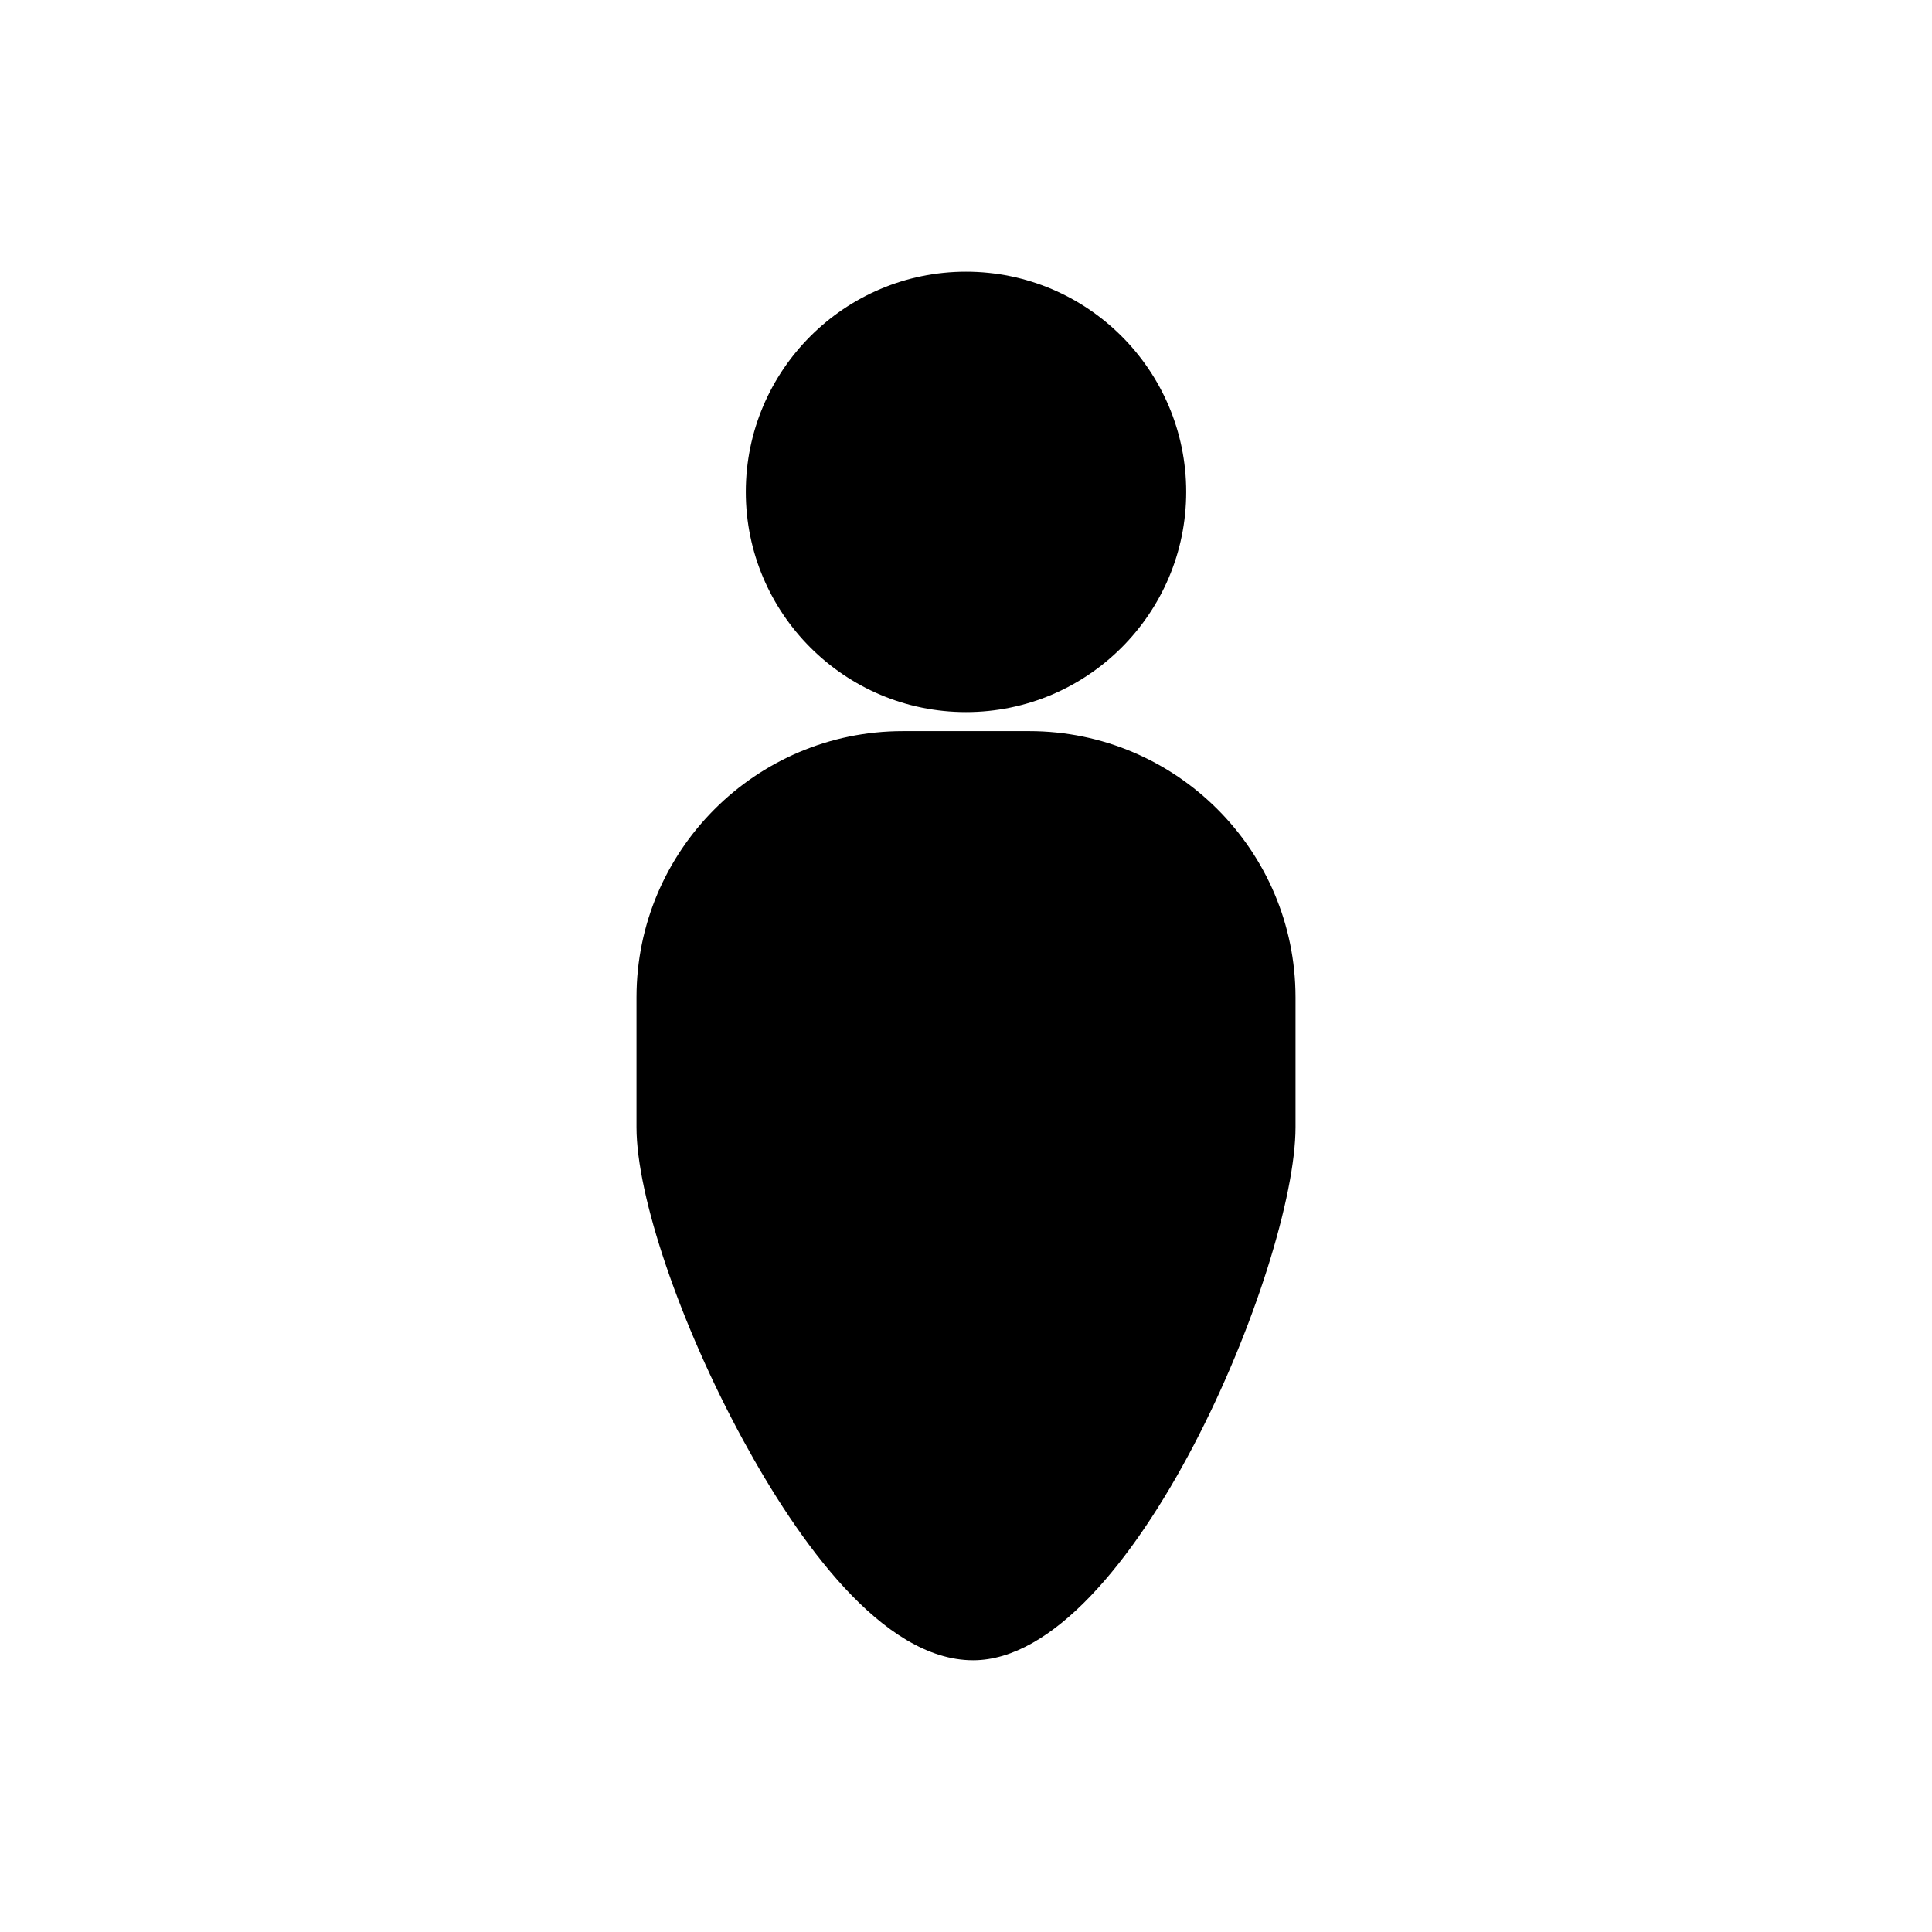
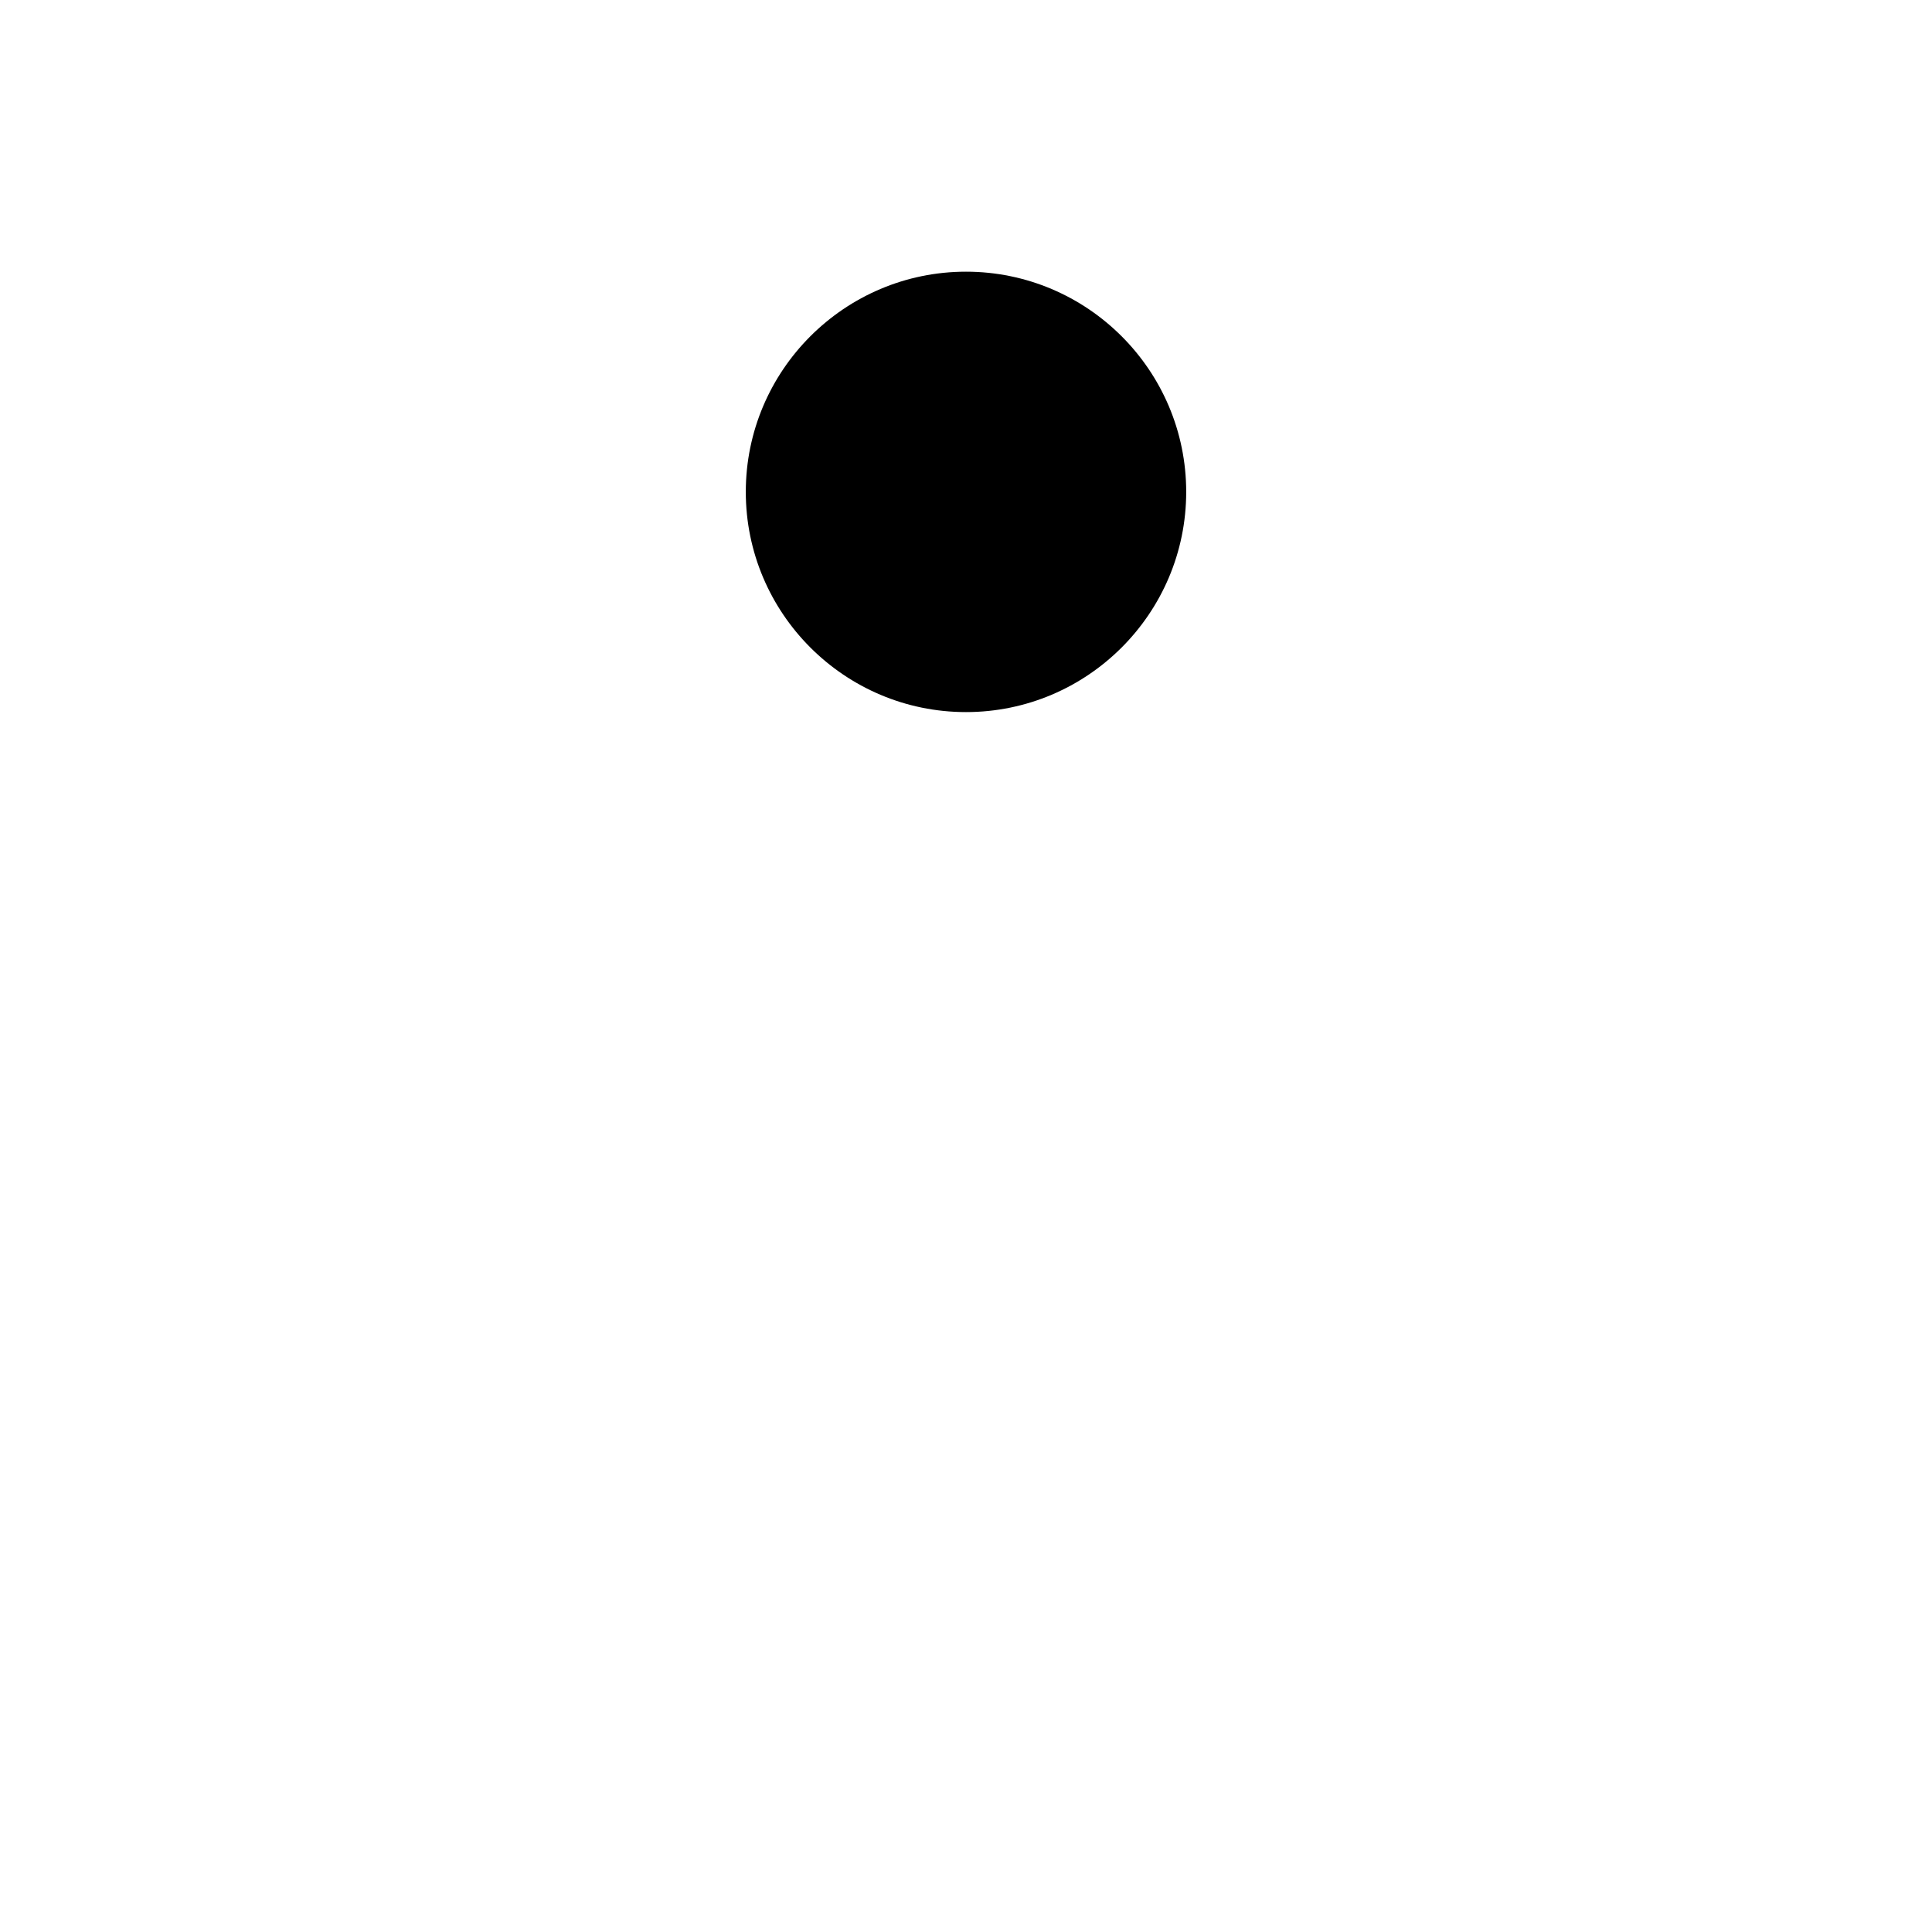
<svg xmlns="http://www.w3.org/2000/svg" fill="#000000" width="800px" height="800px" version="1.1" viewBox="144 144 512 512">
  <g>
    <path d="m400 332.71c32.18 0 58.355-26.172 58.355-58.355 0-32.18-26.18-58.355-58.355-58.355-32.18 0-58.355 26.18-58.355 58.355-0.004 32.176 26.176 58.355 58.355 58.355z" />
-     <path d="m416.76 337.76h-33.523c-38.91 0-70.562 31.656-70.562 70.559v34.391c0 18.312 11.629 52.426 28.266 82.953 14.508 26.605 36.855 58.324 60.945 58.324 41.992 0 85.441-104.91 85.441-141.28v-34.387c-0.004-38.906-31.66-70.562-70.566-70.562z" />
  </g>
</svg>